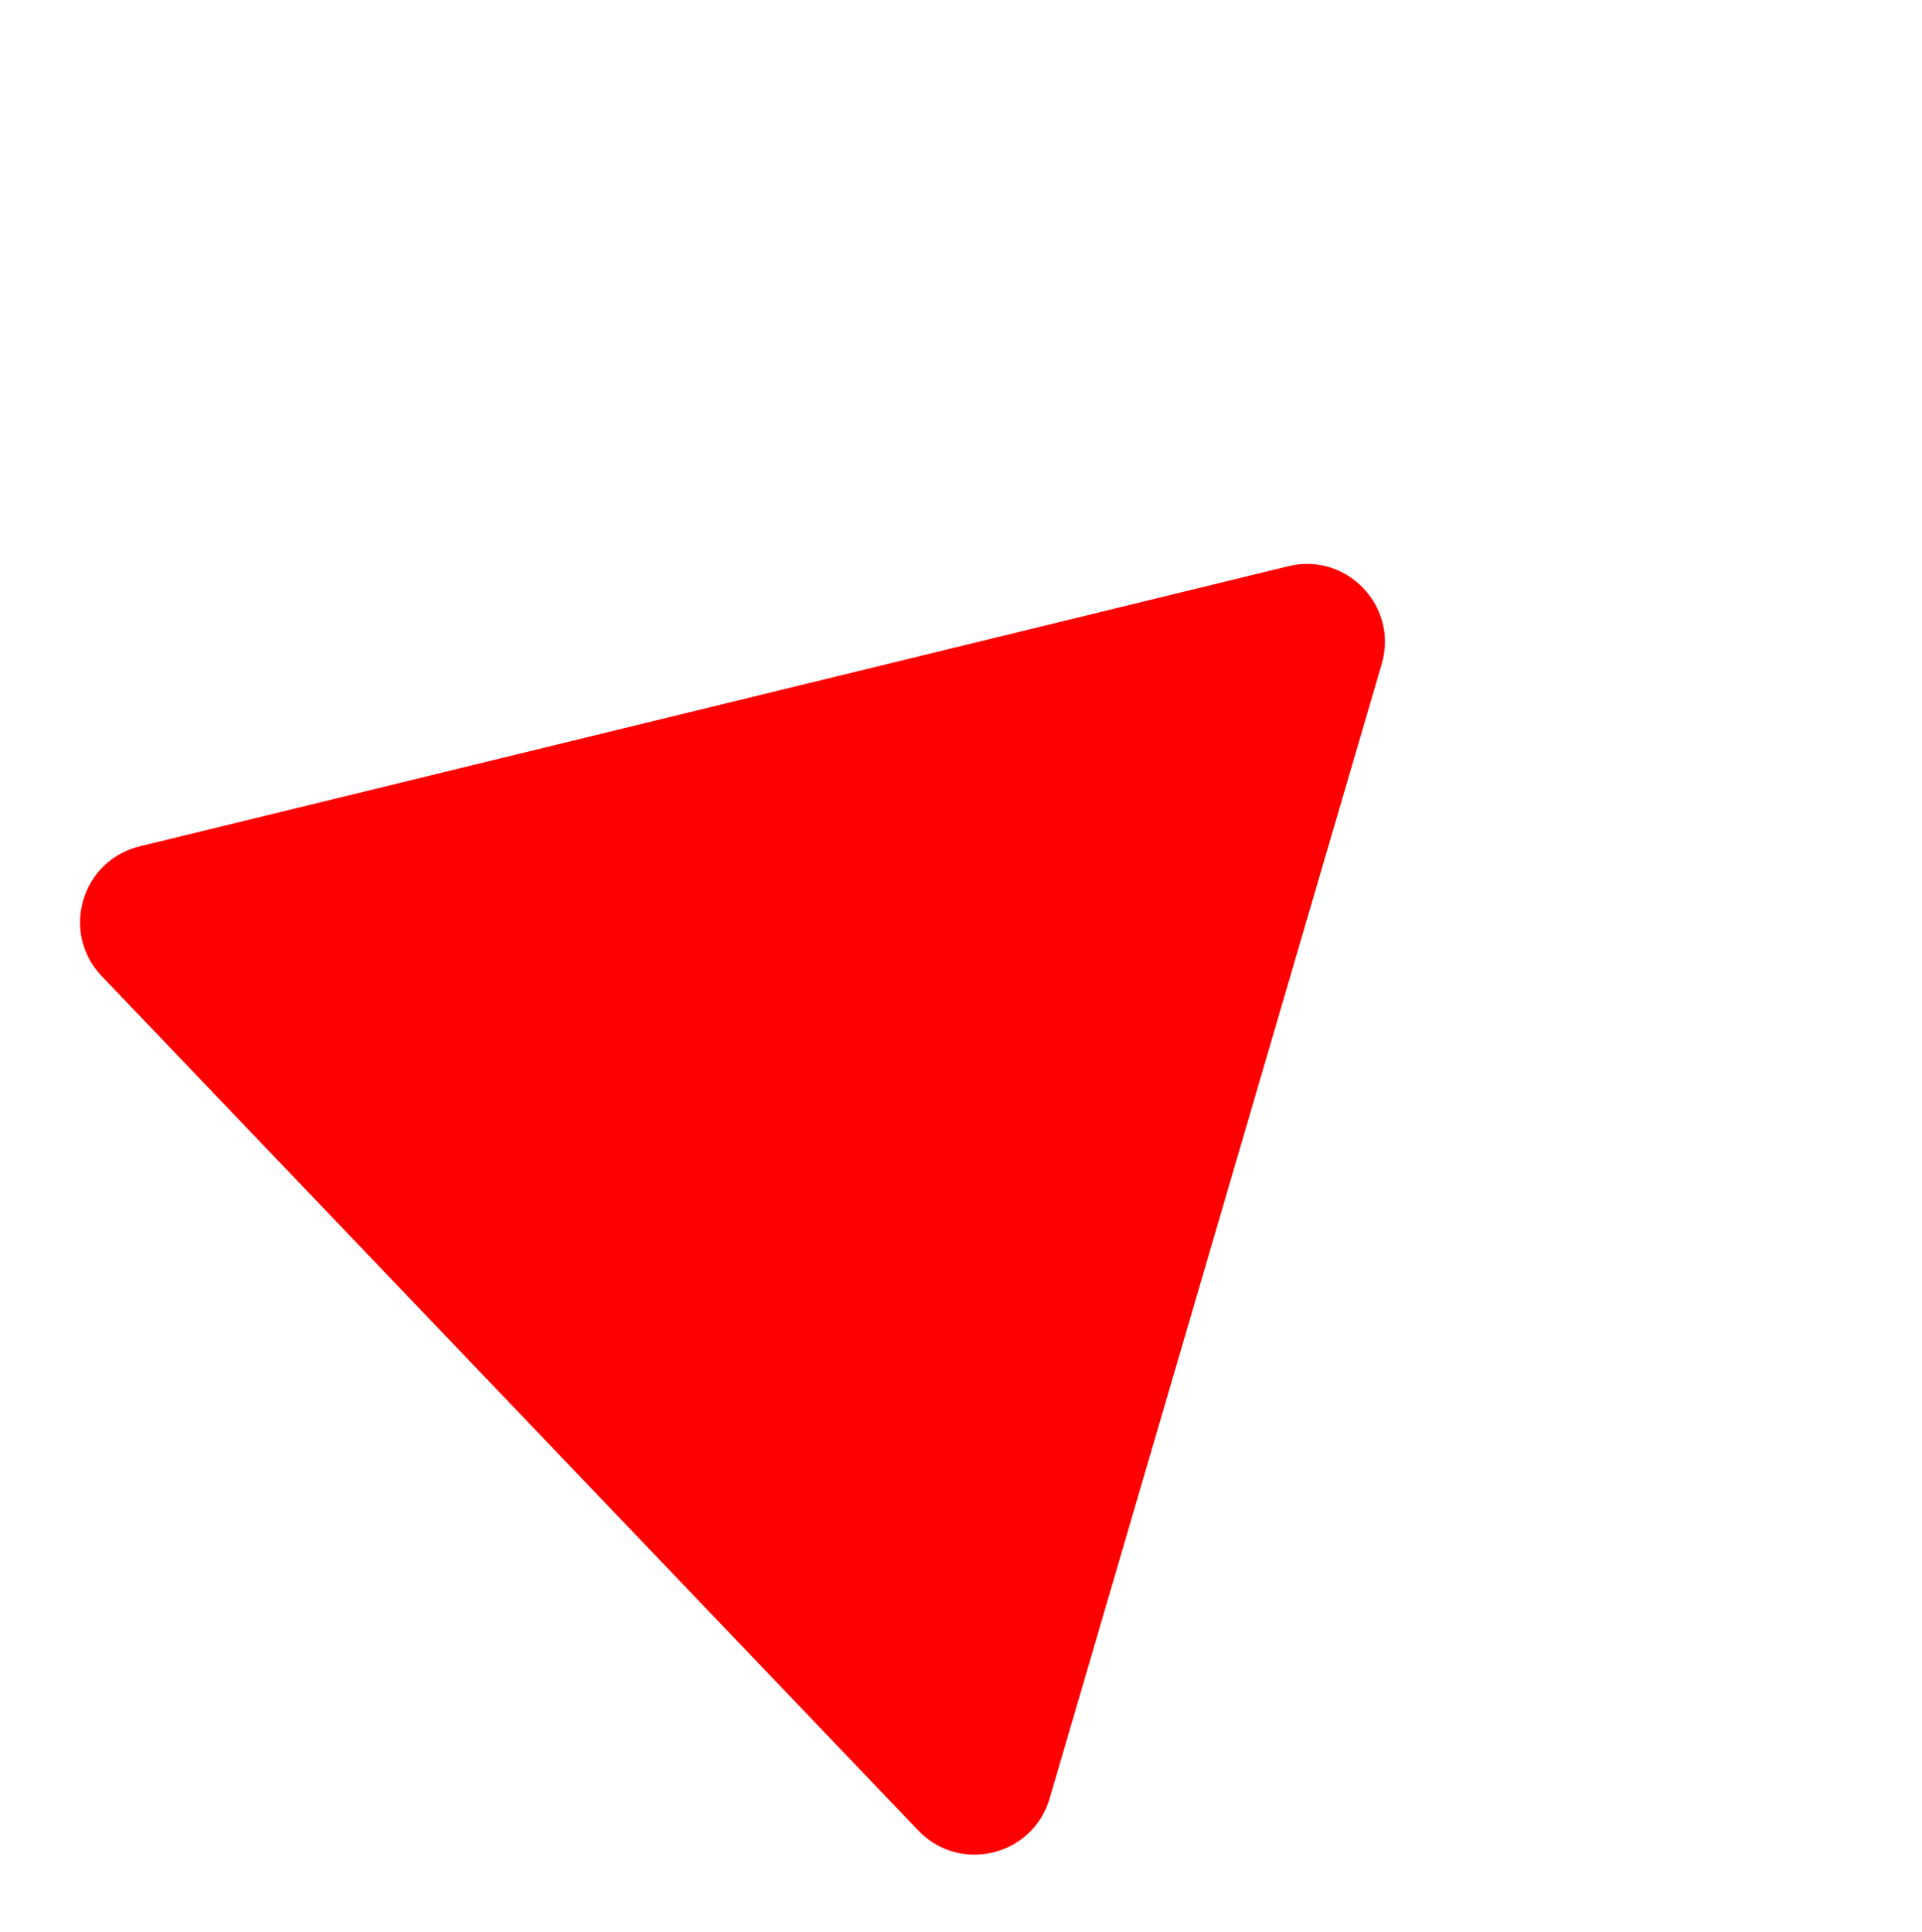
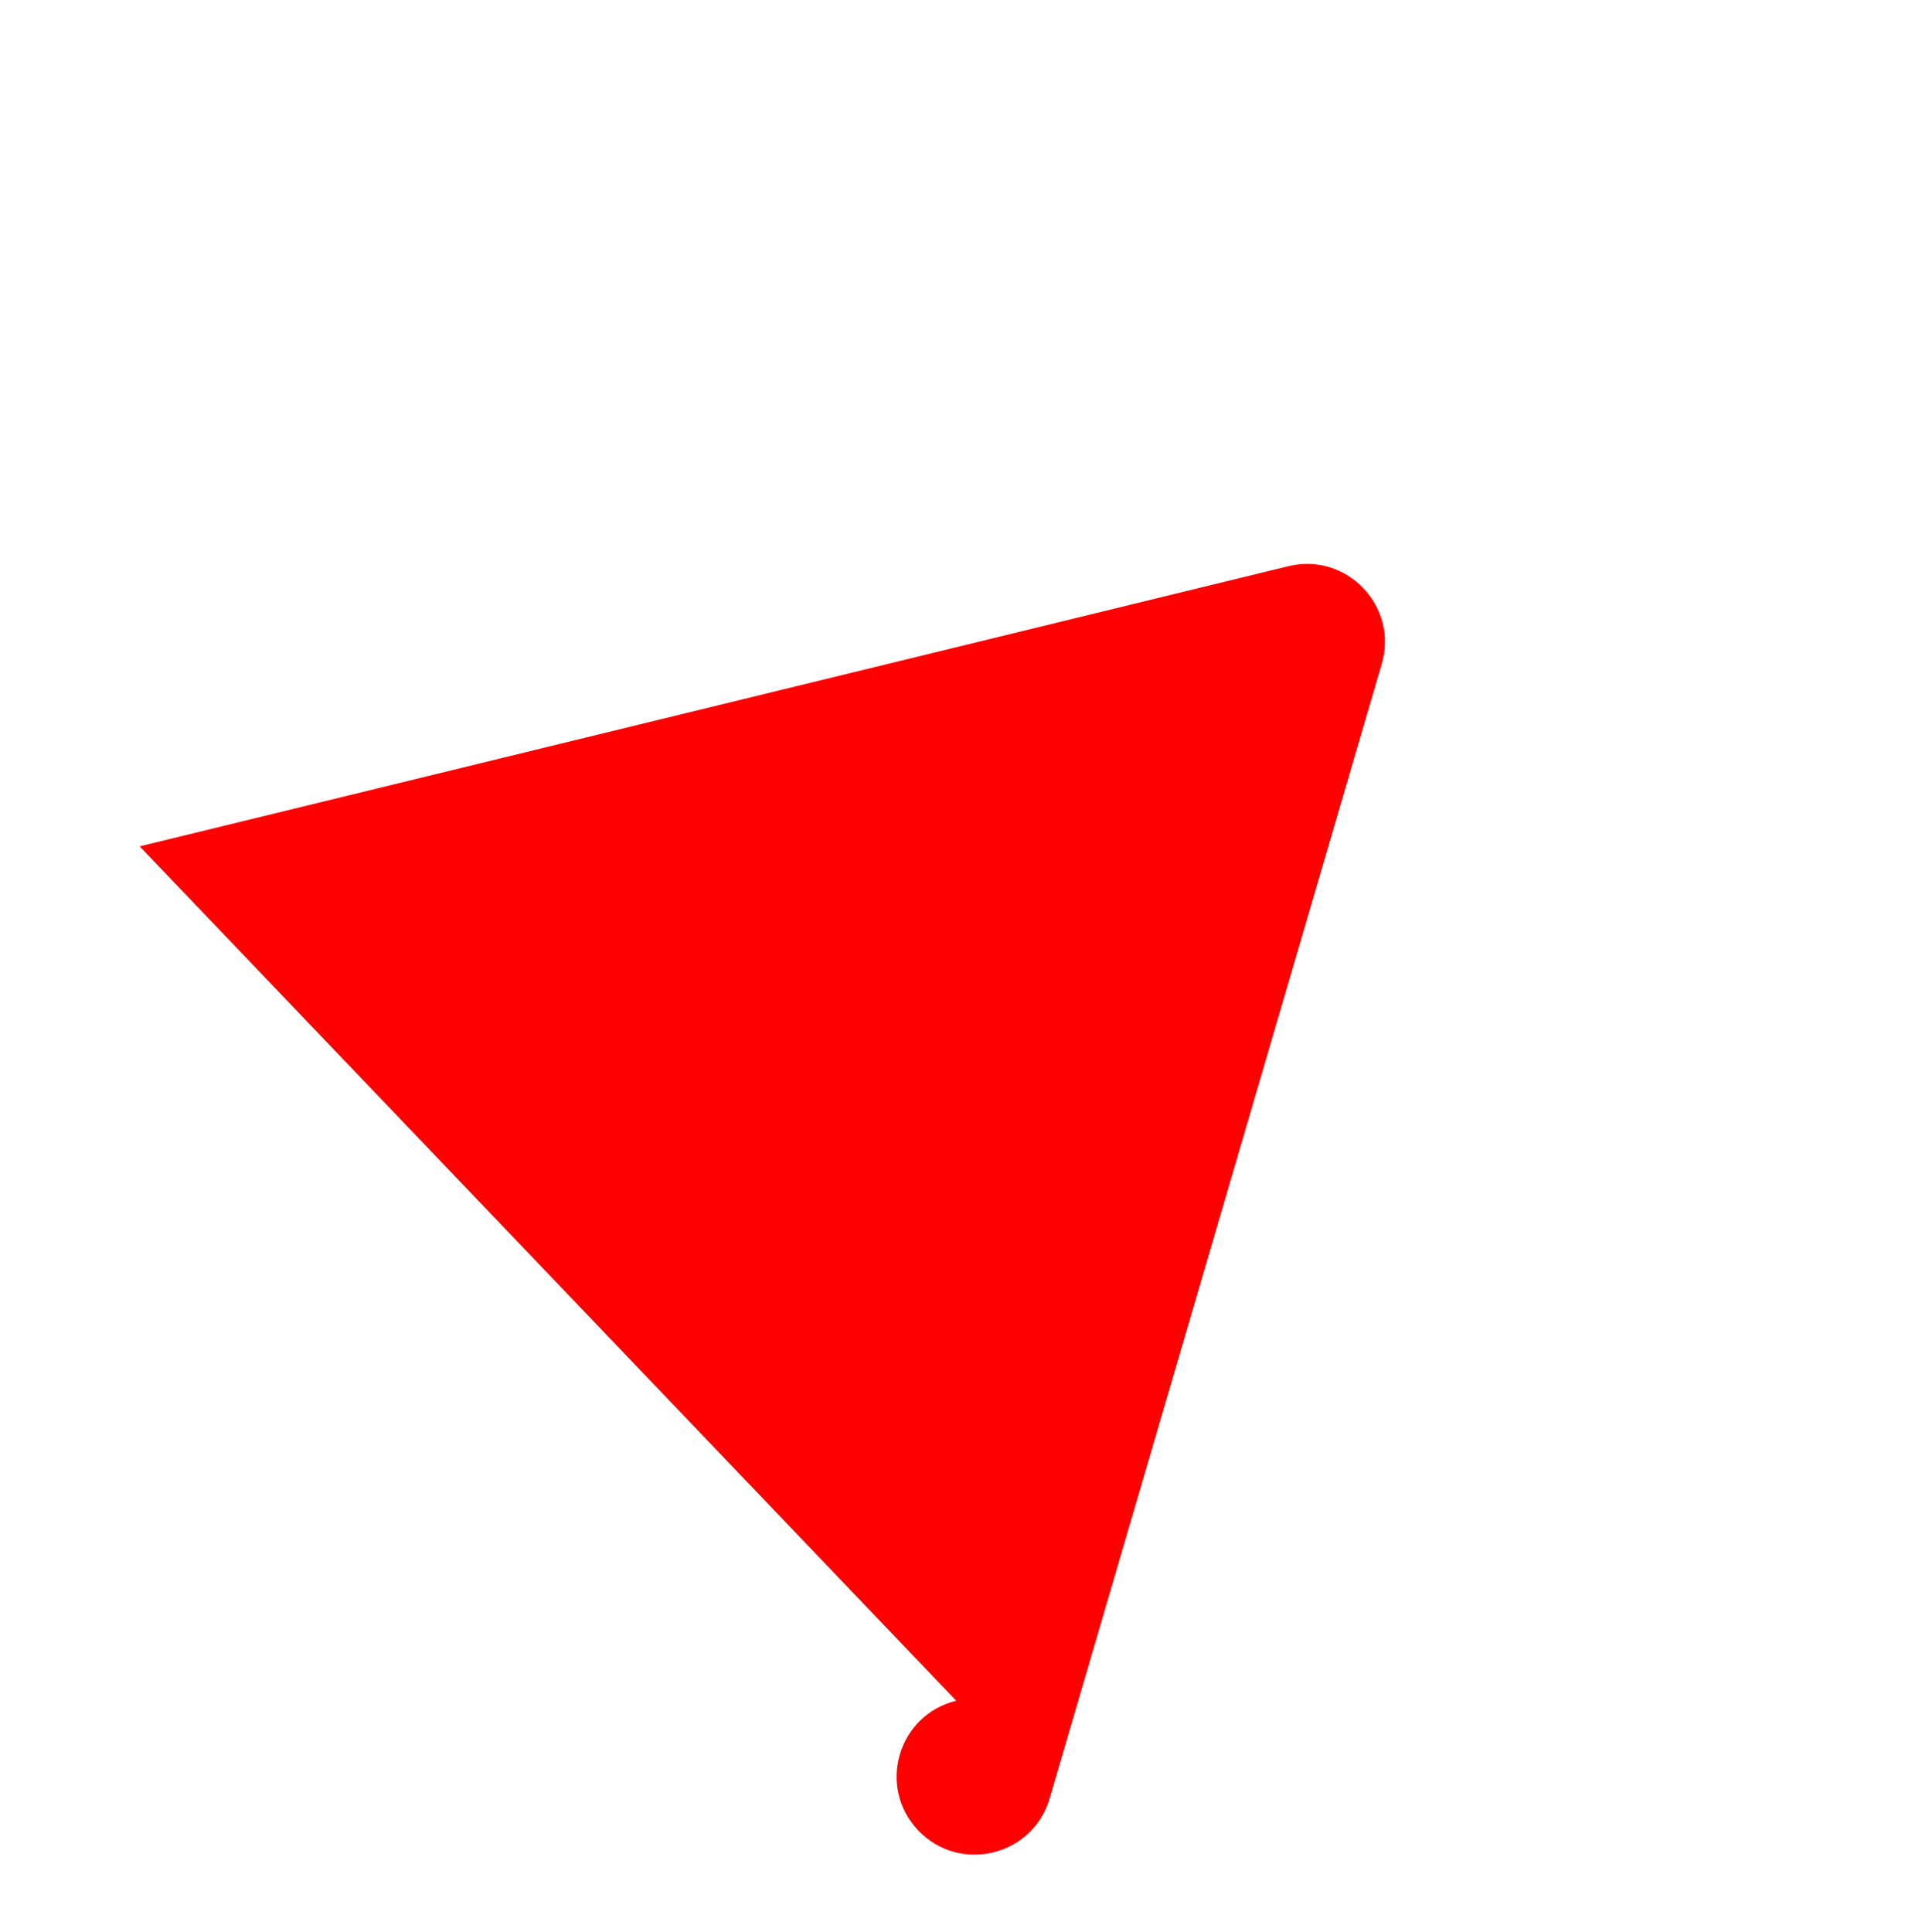
<svg xmlns="http://www.w3.org/2000/svg" fill="none" height="198" viewBox="0 0 197 198" width="197">
-   <path d="m14.315 86.75 117.732-28.714c5.985-1.46 11.304 4.108 9.574 10.02l-34.039 116.284c-1.73 5.909-9.207 7.731-13.462 3.28l-83.693-87.57c-4.255-4.452-2.095-11.841 3.888-13.3z" fill="#f00" />
+   <path d="m14.315 86.75 117.732-28.714c5.985-1.46 11.304 4.108 9.574 10.02l-34.039 116.284c-1.73 5.909-9.207 7.731-13.462 3.28c-4.255-4.452-2.095-11.841 3.888-13.3z" fill="#f00" />
</svg>